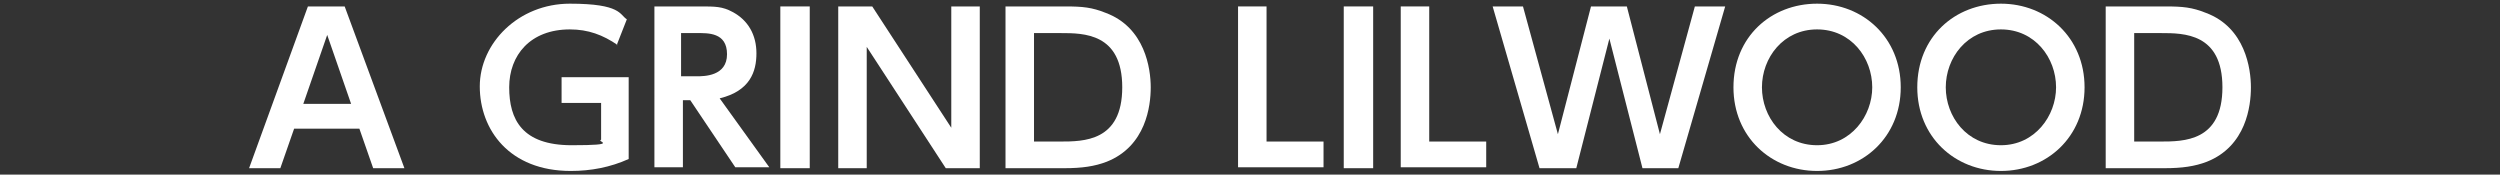
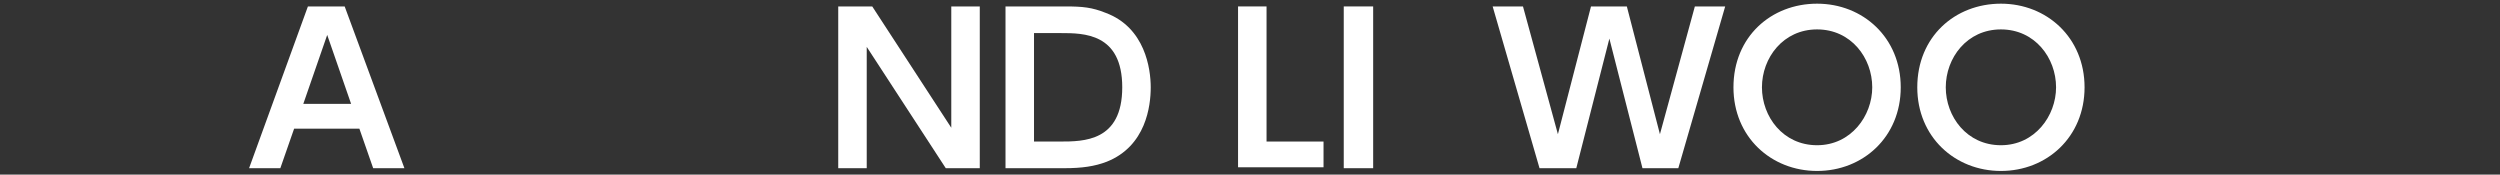
<svg xmlns="http://www.w3.org/2000/svg" version="1.1" viewBox="0 0 272 19">
  <rect x="0" y="0" width="272" height="19" fill="#333333" stroke="none" />
  <defs>
    <style>
      .cls-1 {
        fill: #fff;
      }
    </style>
  </defs>
  <g>
    <g id="_レイヤー_2">
      <g id="_文字">
        <path class="cls-1" d="M32,14l-1.5,4.3h-3.4L33.5.7h4l6.5,17.6h-3.4l-1.5-4.3h-7.1,0ZM38.2,11.3l-2.6-7.5-2.6,7.5h5.3Z" />
-         <path class="cls-1" d="M67.2,4.9c-1.6-1.1-3.2-1.7-5.2-1.7-4.3,0-6.6,2.8-6.6,6.3s1.4,6.3,6.8,6.3,2.6-.4,3.2-.6v-4h-4.3v-2.8h7.3v8.9c-2,.9-4.1,1.3-6.3,1.3-6.7,0-9.9-4.5-9.9-9.2S56.4.4,62,.4s5.4,1.2,6.2,1.7l-1.1,2.8h0Z" />
-         <path class="cls-1" d="M76.2.7c1.6,0,2.4,0,3.5.6,1.7.9,2.6,2.5,2.6,4.5s-.7,4.1-4,4.9l5.4,7.5h-3.7l-4.9-7.3h-.8v7.3h-3.1V.7s5.1,0,5.1,0ZM74.1,3.6v4.7h1.7c.8,0,3.3,0,3.3-2.4s-2.1-2.3-3.3-2.3h-1.8,0Z" />
-         <path class="cls-1" d="M88.1.7v17.6h-3.2V.7h3.2Z" />
        <path class="cls-1" d="M94.9.7l8.6,13.2V.7h3.1v17.6h-3.7l-8.6-13.2v13.2h-3.1V.7h3.7Z" />
        <path class="cls-1" d="M109.3.7h6.6c1.9,0,2.9.1,4.4.7,4.3,1.6,4.9,6.1,4.9,8.1s-.5,6.4-4.8,8.1c-1.3.5-2.7.7-4.6.7h-6.4s0-17.6,0-17.6ZM112.4,15.4h2.9c2.6,0,6.8,0,6.8-5.9s-4.2-5.9-6.7-5.9h-2.9v11.9Z" />
        <path class="cls-1" d="M137.8.7v14.7h6.2v2.8h-9.3V.7h3.1Z" />
        <path class="cls-1" d="M149.4.7v17.6h-3.2V.7h3.2Z" />
-         <path class="cls-1" d="M155.5.7v14.7h6.2v2.8h-9.3V.7h3.1Z" />
        <path class="cls-1" d="M171.4,18.3h-3.9l-5.1-17.6h3.3l3.8,13.9,3.6-13.9h3.9l3.6,13.9,3.8-13.9h3.3l-5.1,17.6h-3.9l-3.6-14.1-3.6,14.1Z" />
        <path class="cls-1" d="M188.6,9.5c0-5.5,4.1-9.1,9.1-9.1s9.1,3.7,9.1,9.1-4.1,9.1-9.1,9.1-9.1-3.7-9.1-9.1ZM203.7,9.5c0-3.2-2.3-6.3-6-6.3s-6,3.1-6,6.3,2.3,6.3,6,6.3,6-3.2,6-6.3Z" />
        <path class="cls-1" d="M208.6,9.5c0-5.5,4.1-9.1,9.1-9.1s9.1,3.7,9.1,9.1-4.1,9.1-9.1,9.1-9.1-3.7-9.1-9.1ZM223.7,9.5c0-3.2-2.3-6.3-6-6.3s-6,3.1-6,6.3,2.3,6.3,6,6.3,6-3.2,6-6.3Z" />
-         <path class="cls-1" d="M229,.7h6.6c1.9,0,2.9.1,4.4.7,4.3,1.6,4.9,6.1,4.9,8.1s-.5,6.4-4.8,8.1c-1.3.5-2.7.7-4.6.7h-6.4V.7ZM232.1,15.4h2.9c2.6,0,6.8,0,6.8-5.9s-4.2-5.9-6.7-5.9h-2.9v11.9h0Z" />
      </g>
    </g>
  </g>
</svg>